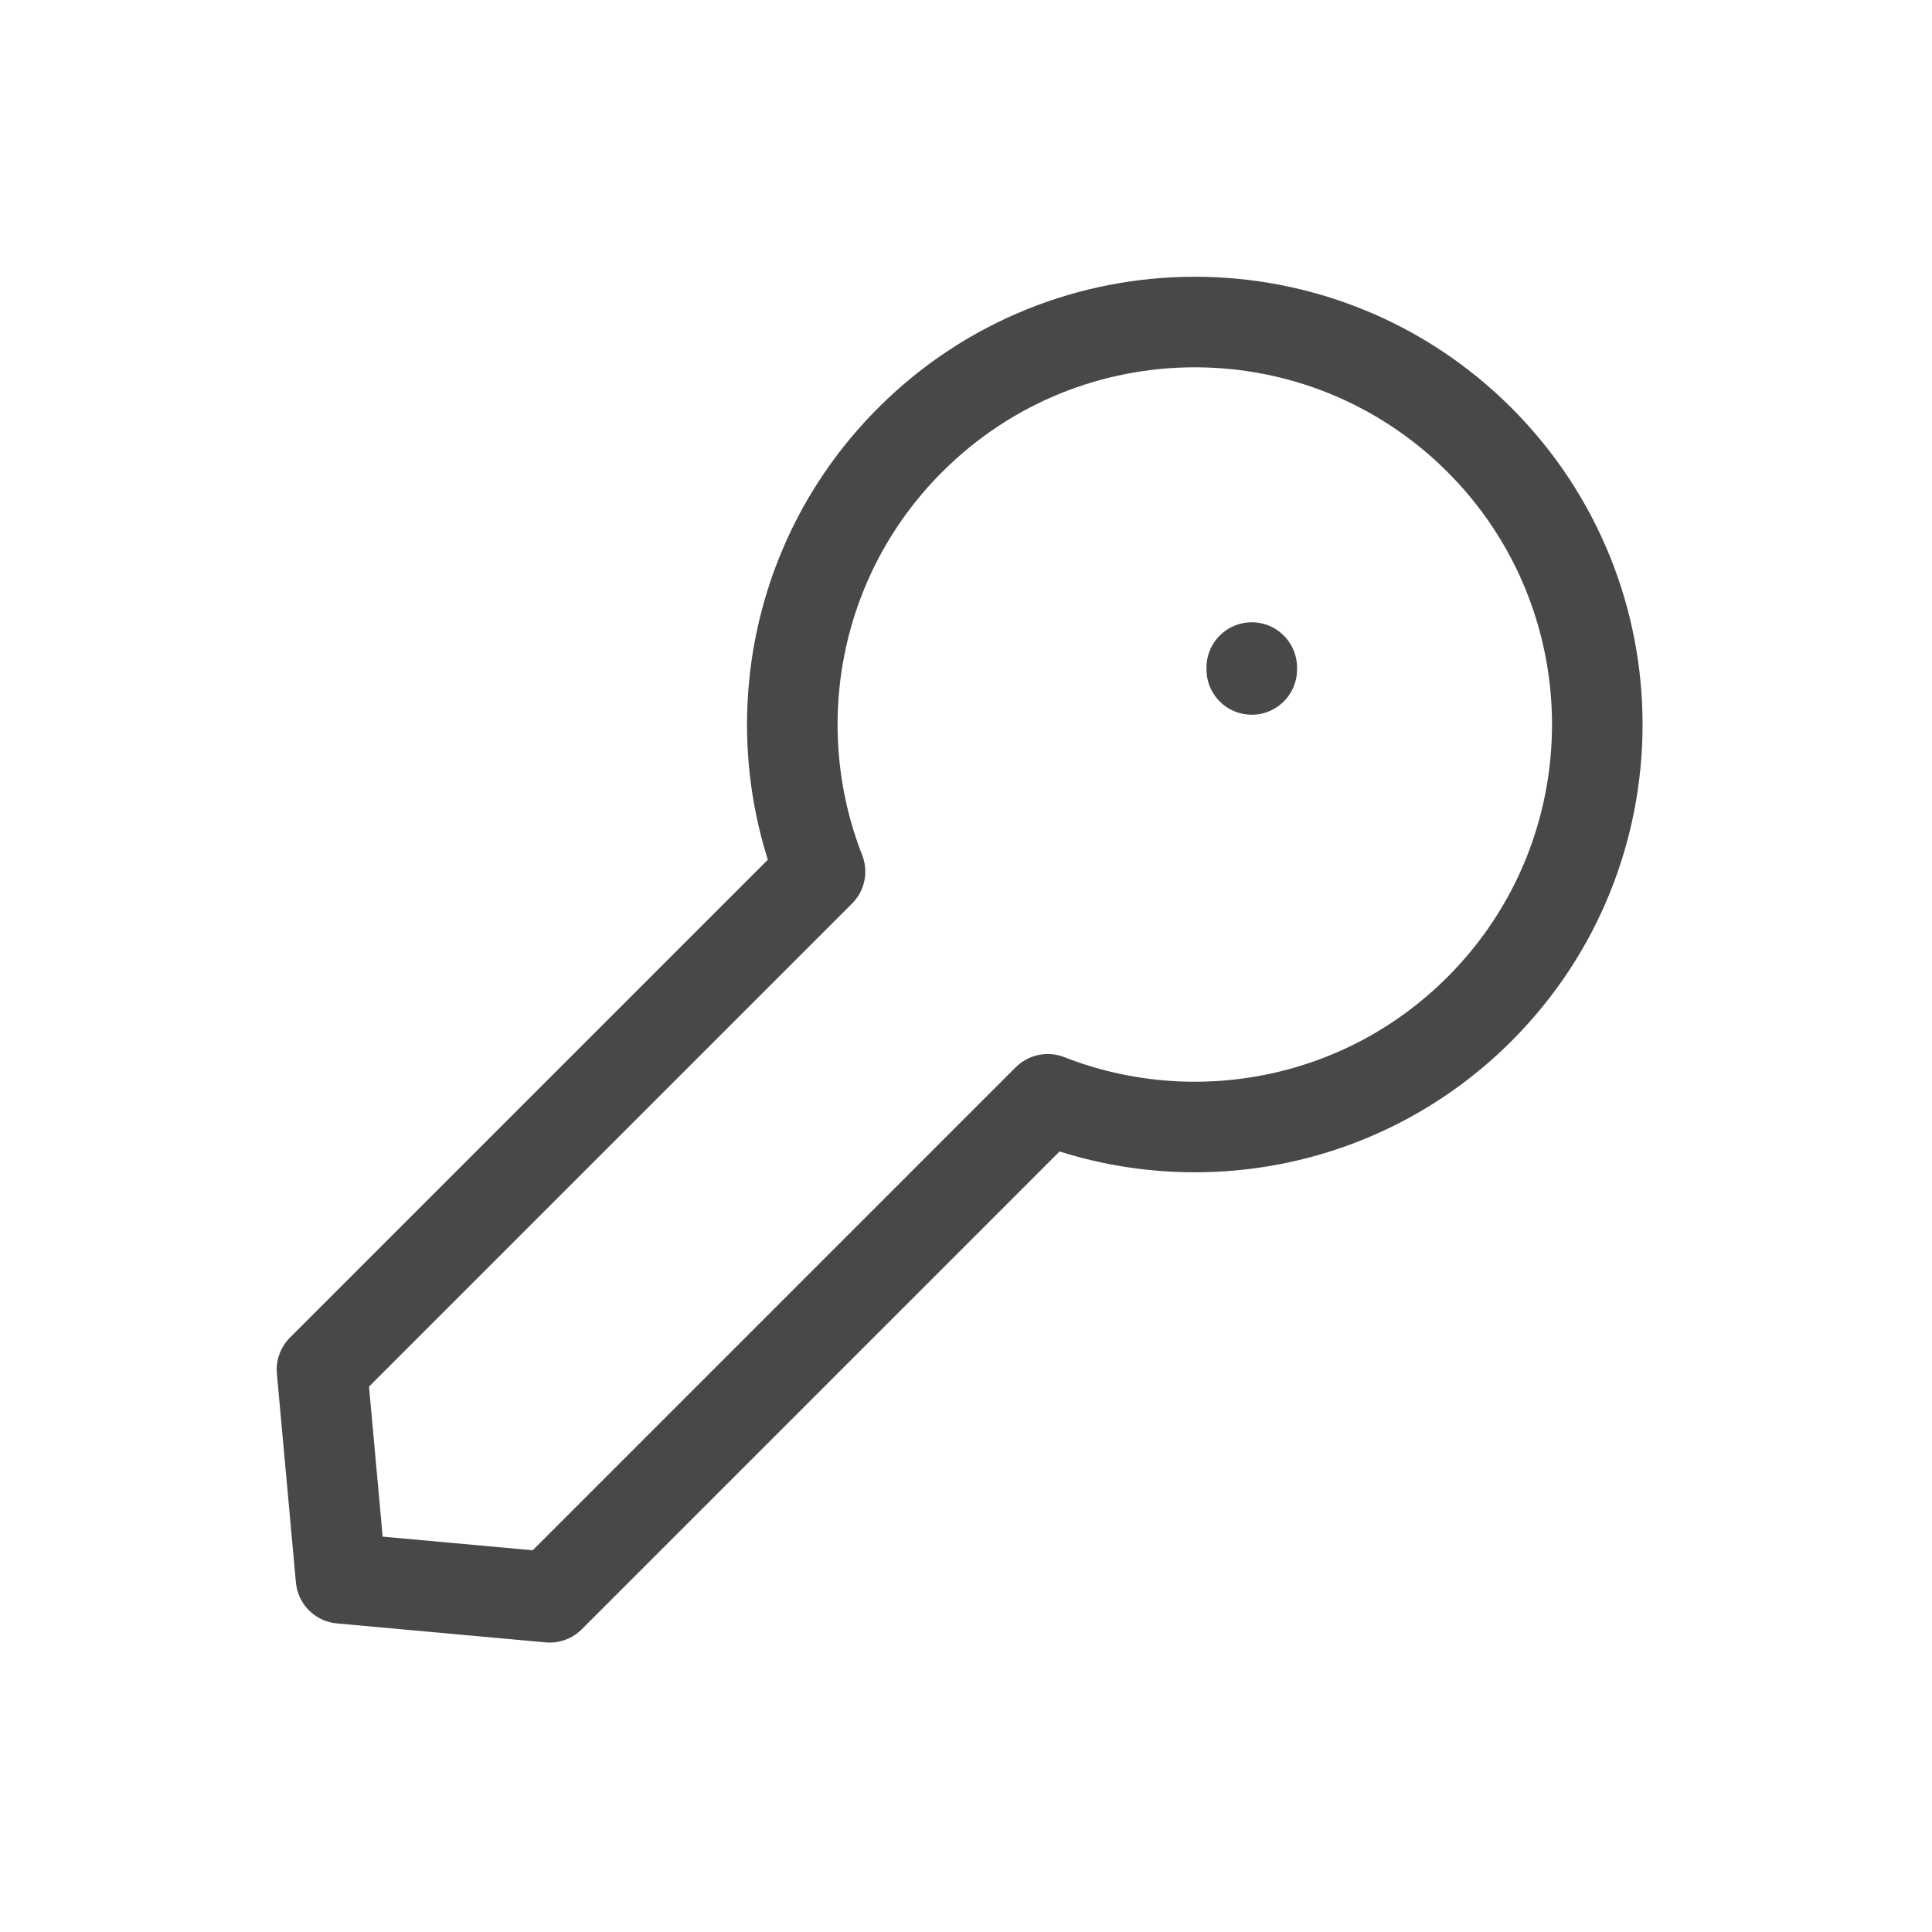
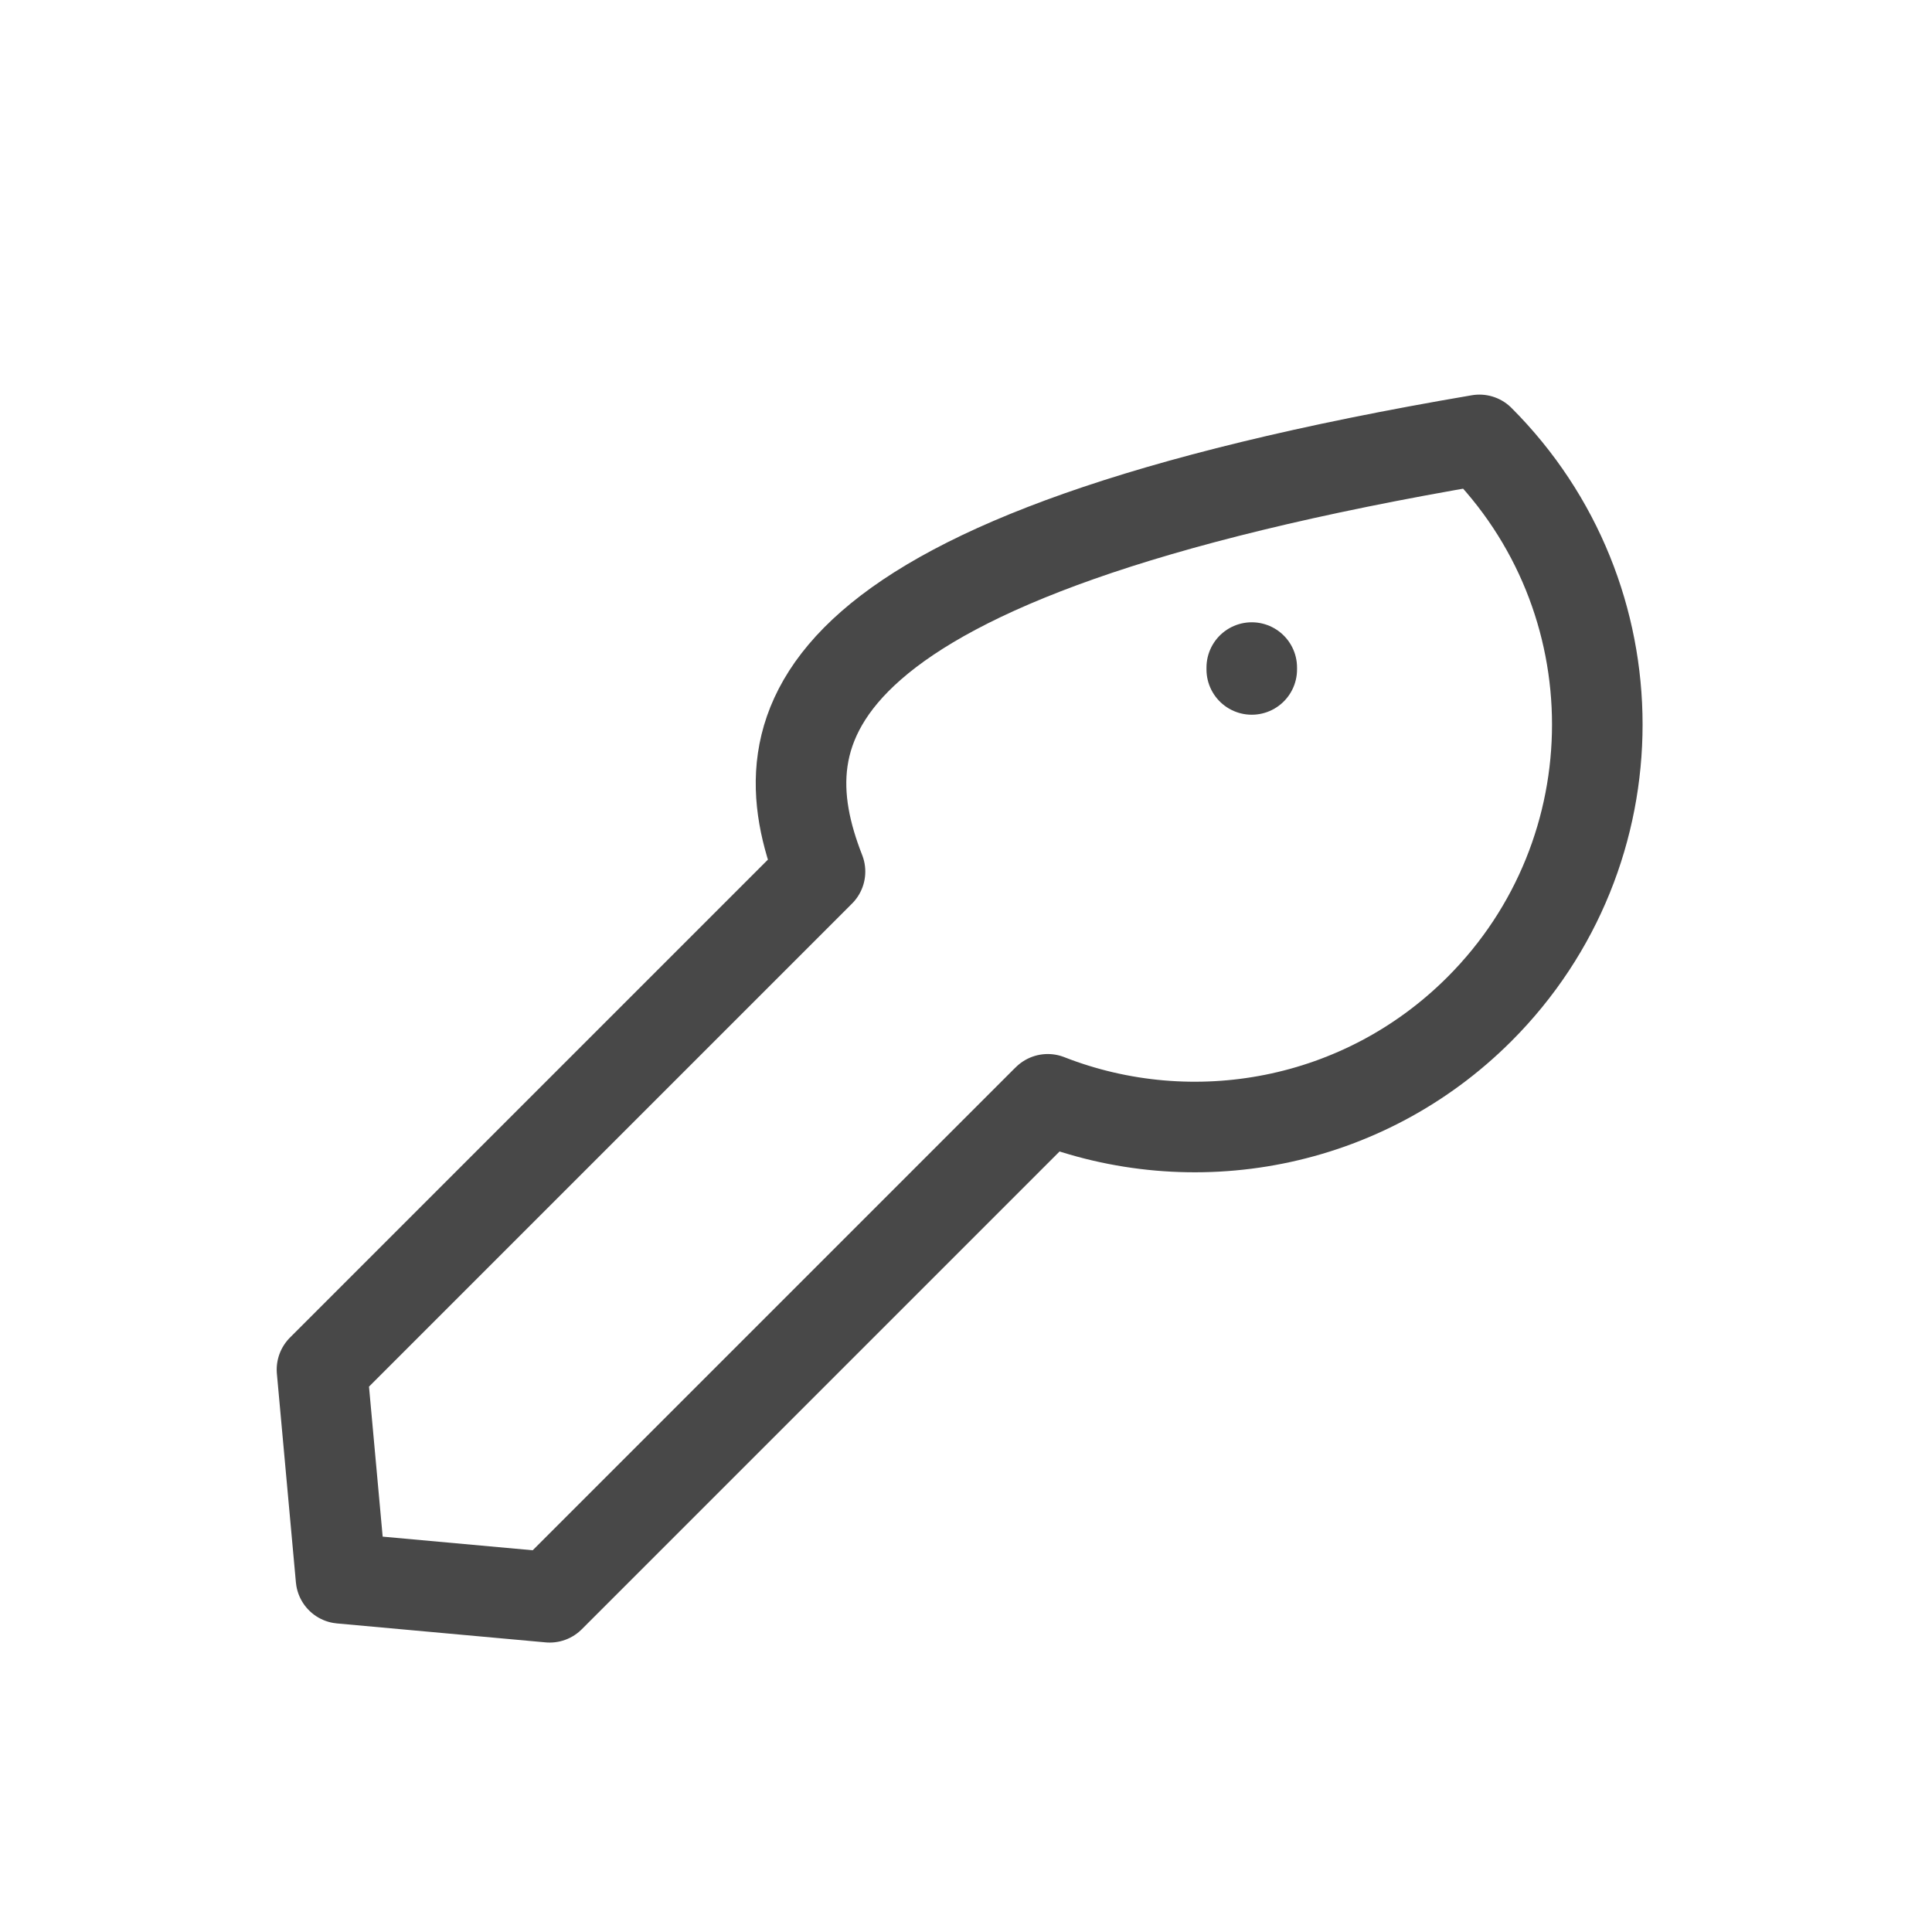
<svg xmlns="http://www.w3.org/2000/svg" width="32" height="32" viewBox="0 0 32 32" fill="none">
-   <path d="M17.354 18.208C19.746 19.145 22.571 18.647 24.504 16.714C27.107 14.111 27.107 9.89 24.504 7.286C21.9 4.683 17.679 4.683 15.076 7.286C13.143 9.219 12.645 12.044 13.582 14.436M17.329 18.232L9.105 26.456L5.648 26.142L5.333 22.685L13.557 14.461M20.733 11.088V11.057" stroke="#484848" stroke-width="1.5" stroke-linecap="round" stroke-linejoin="round" />
+   <path d="M17.354 18.208C19.746 19.145 22.571 18.647 24.504 16.714C27.107 14.111 27.107 9.89 24.504 7.286C13.143 9.219 12.645 12.044 13.582 14.436M17.329 18.232L9.105 26.456L5.648 26.142L5.333 22.685L13.557 14.461M20.733 11.088V11.057" stroke="#484848" stroke-width="1.5" stroke-linecap="round" stroke-linejoin="round" />
</svg>